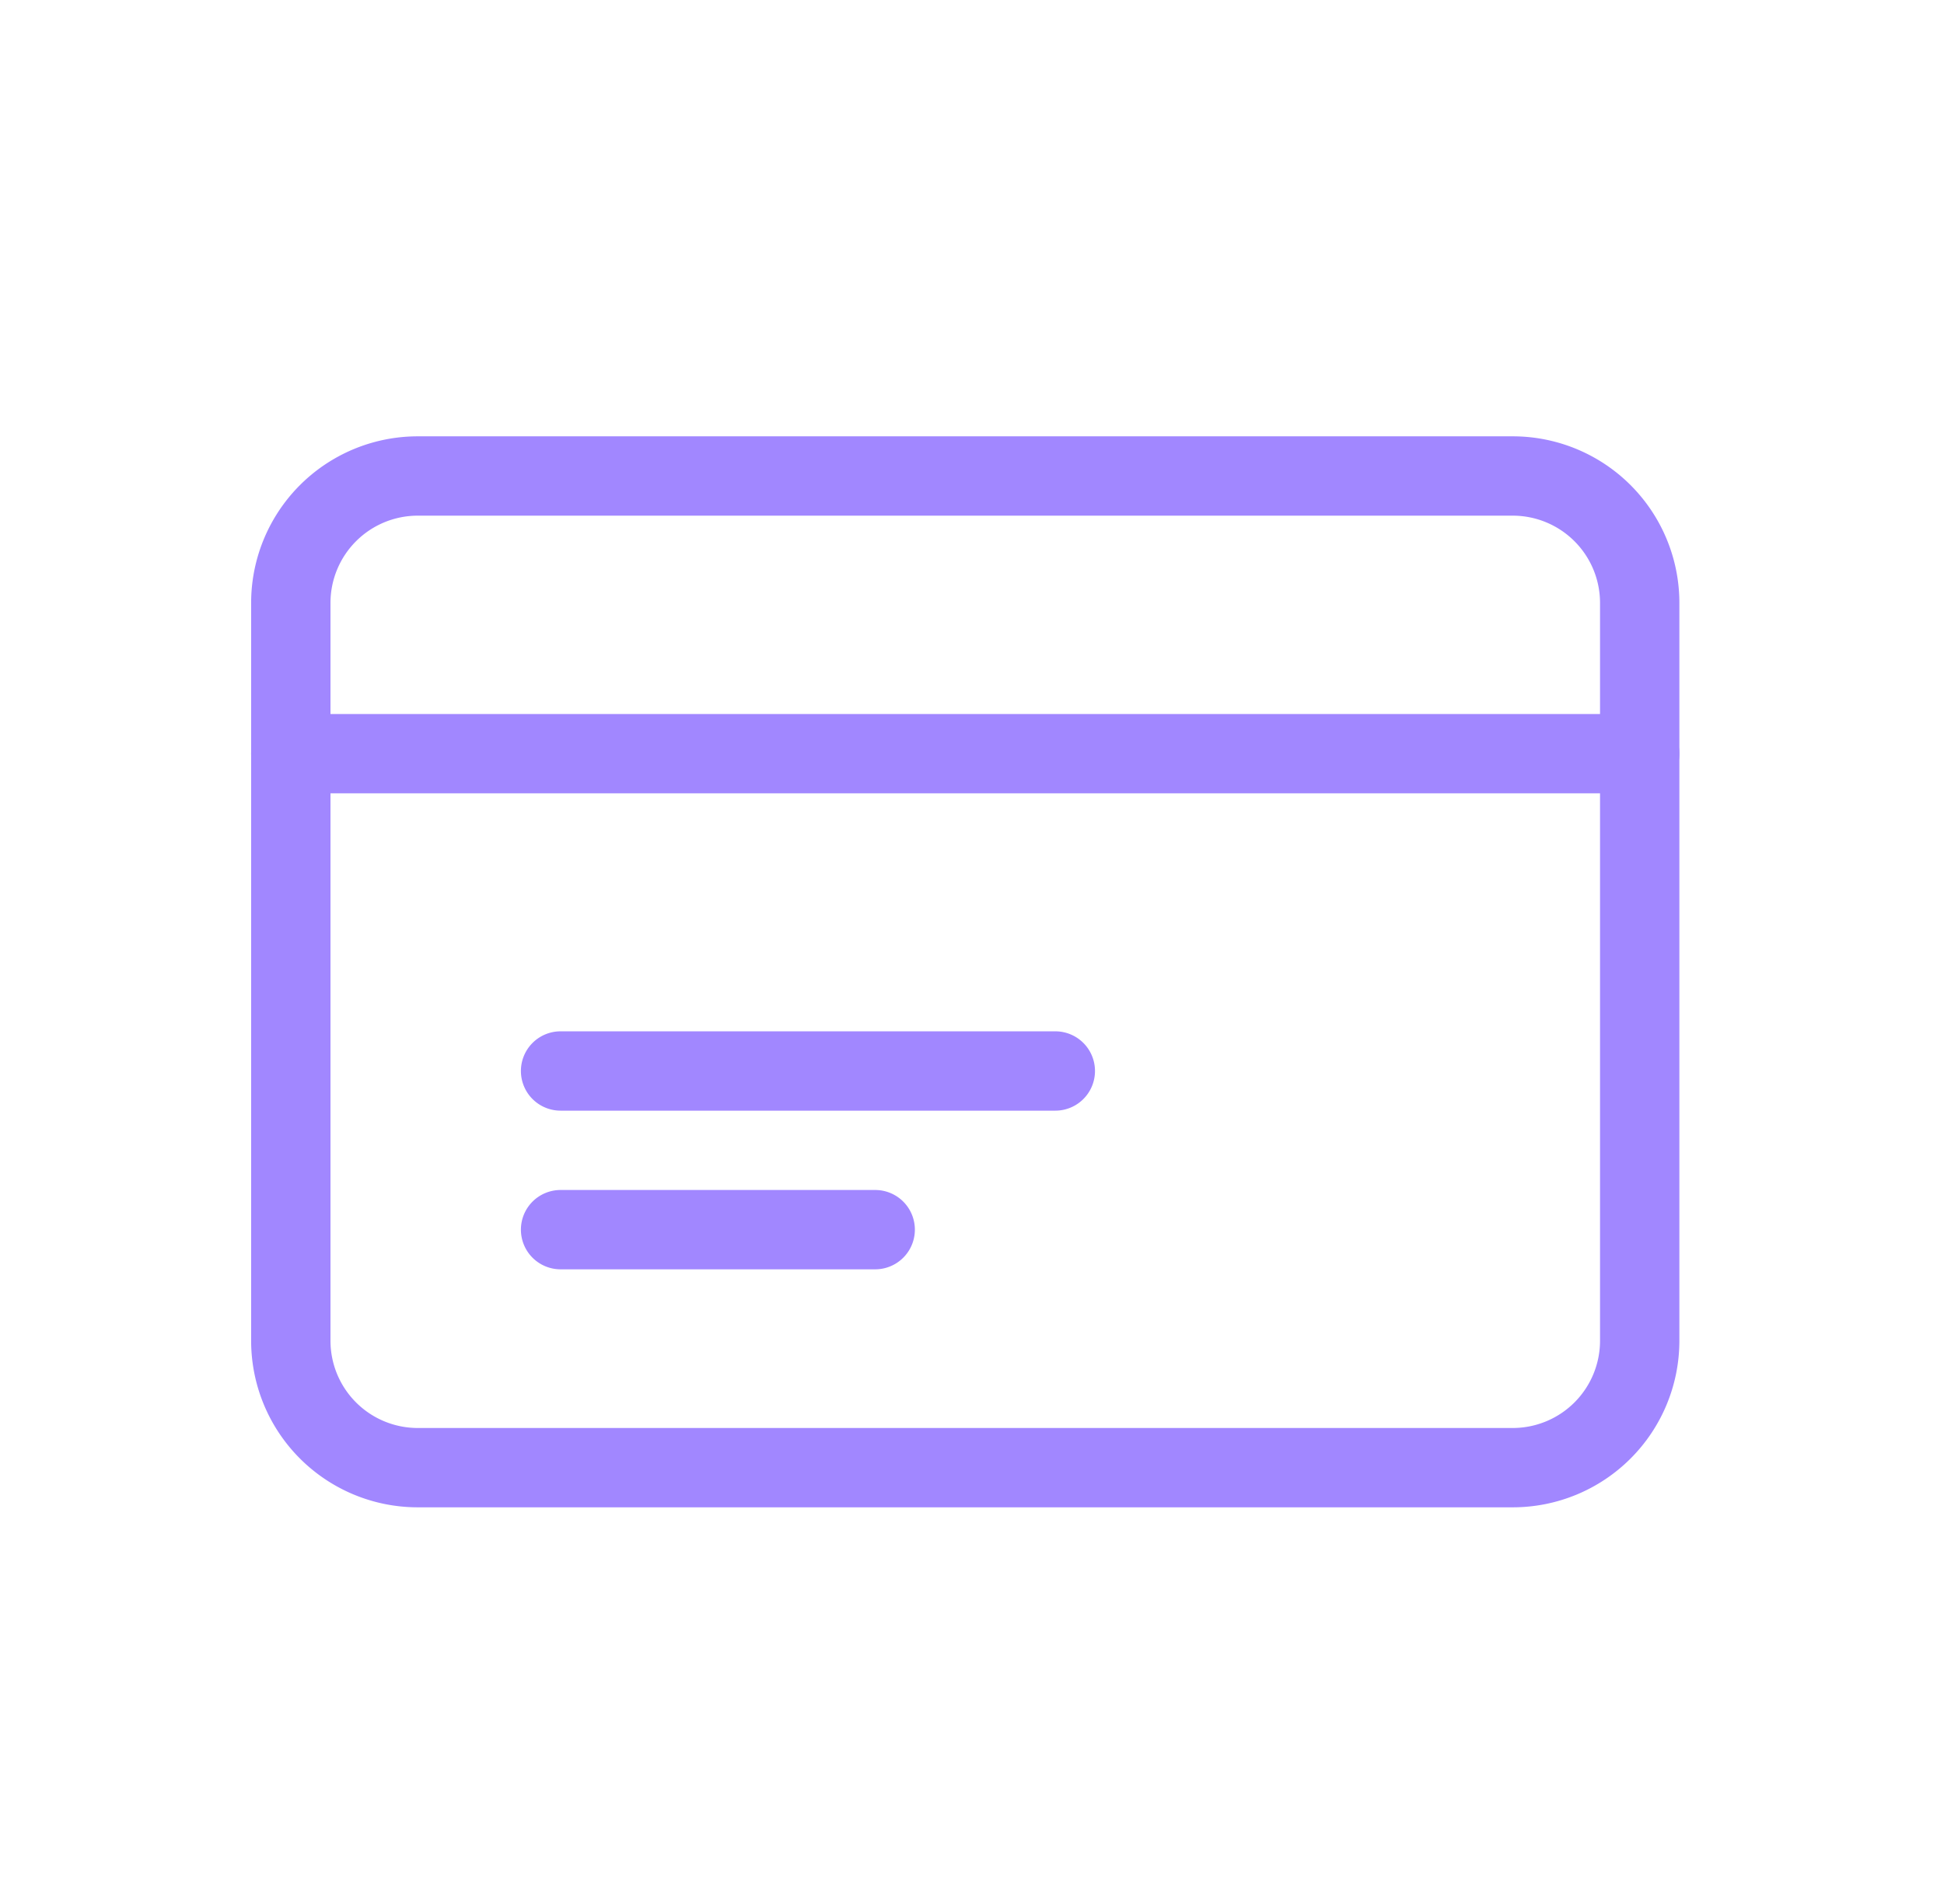
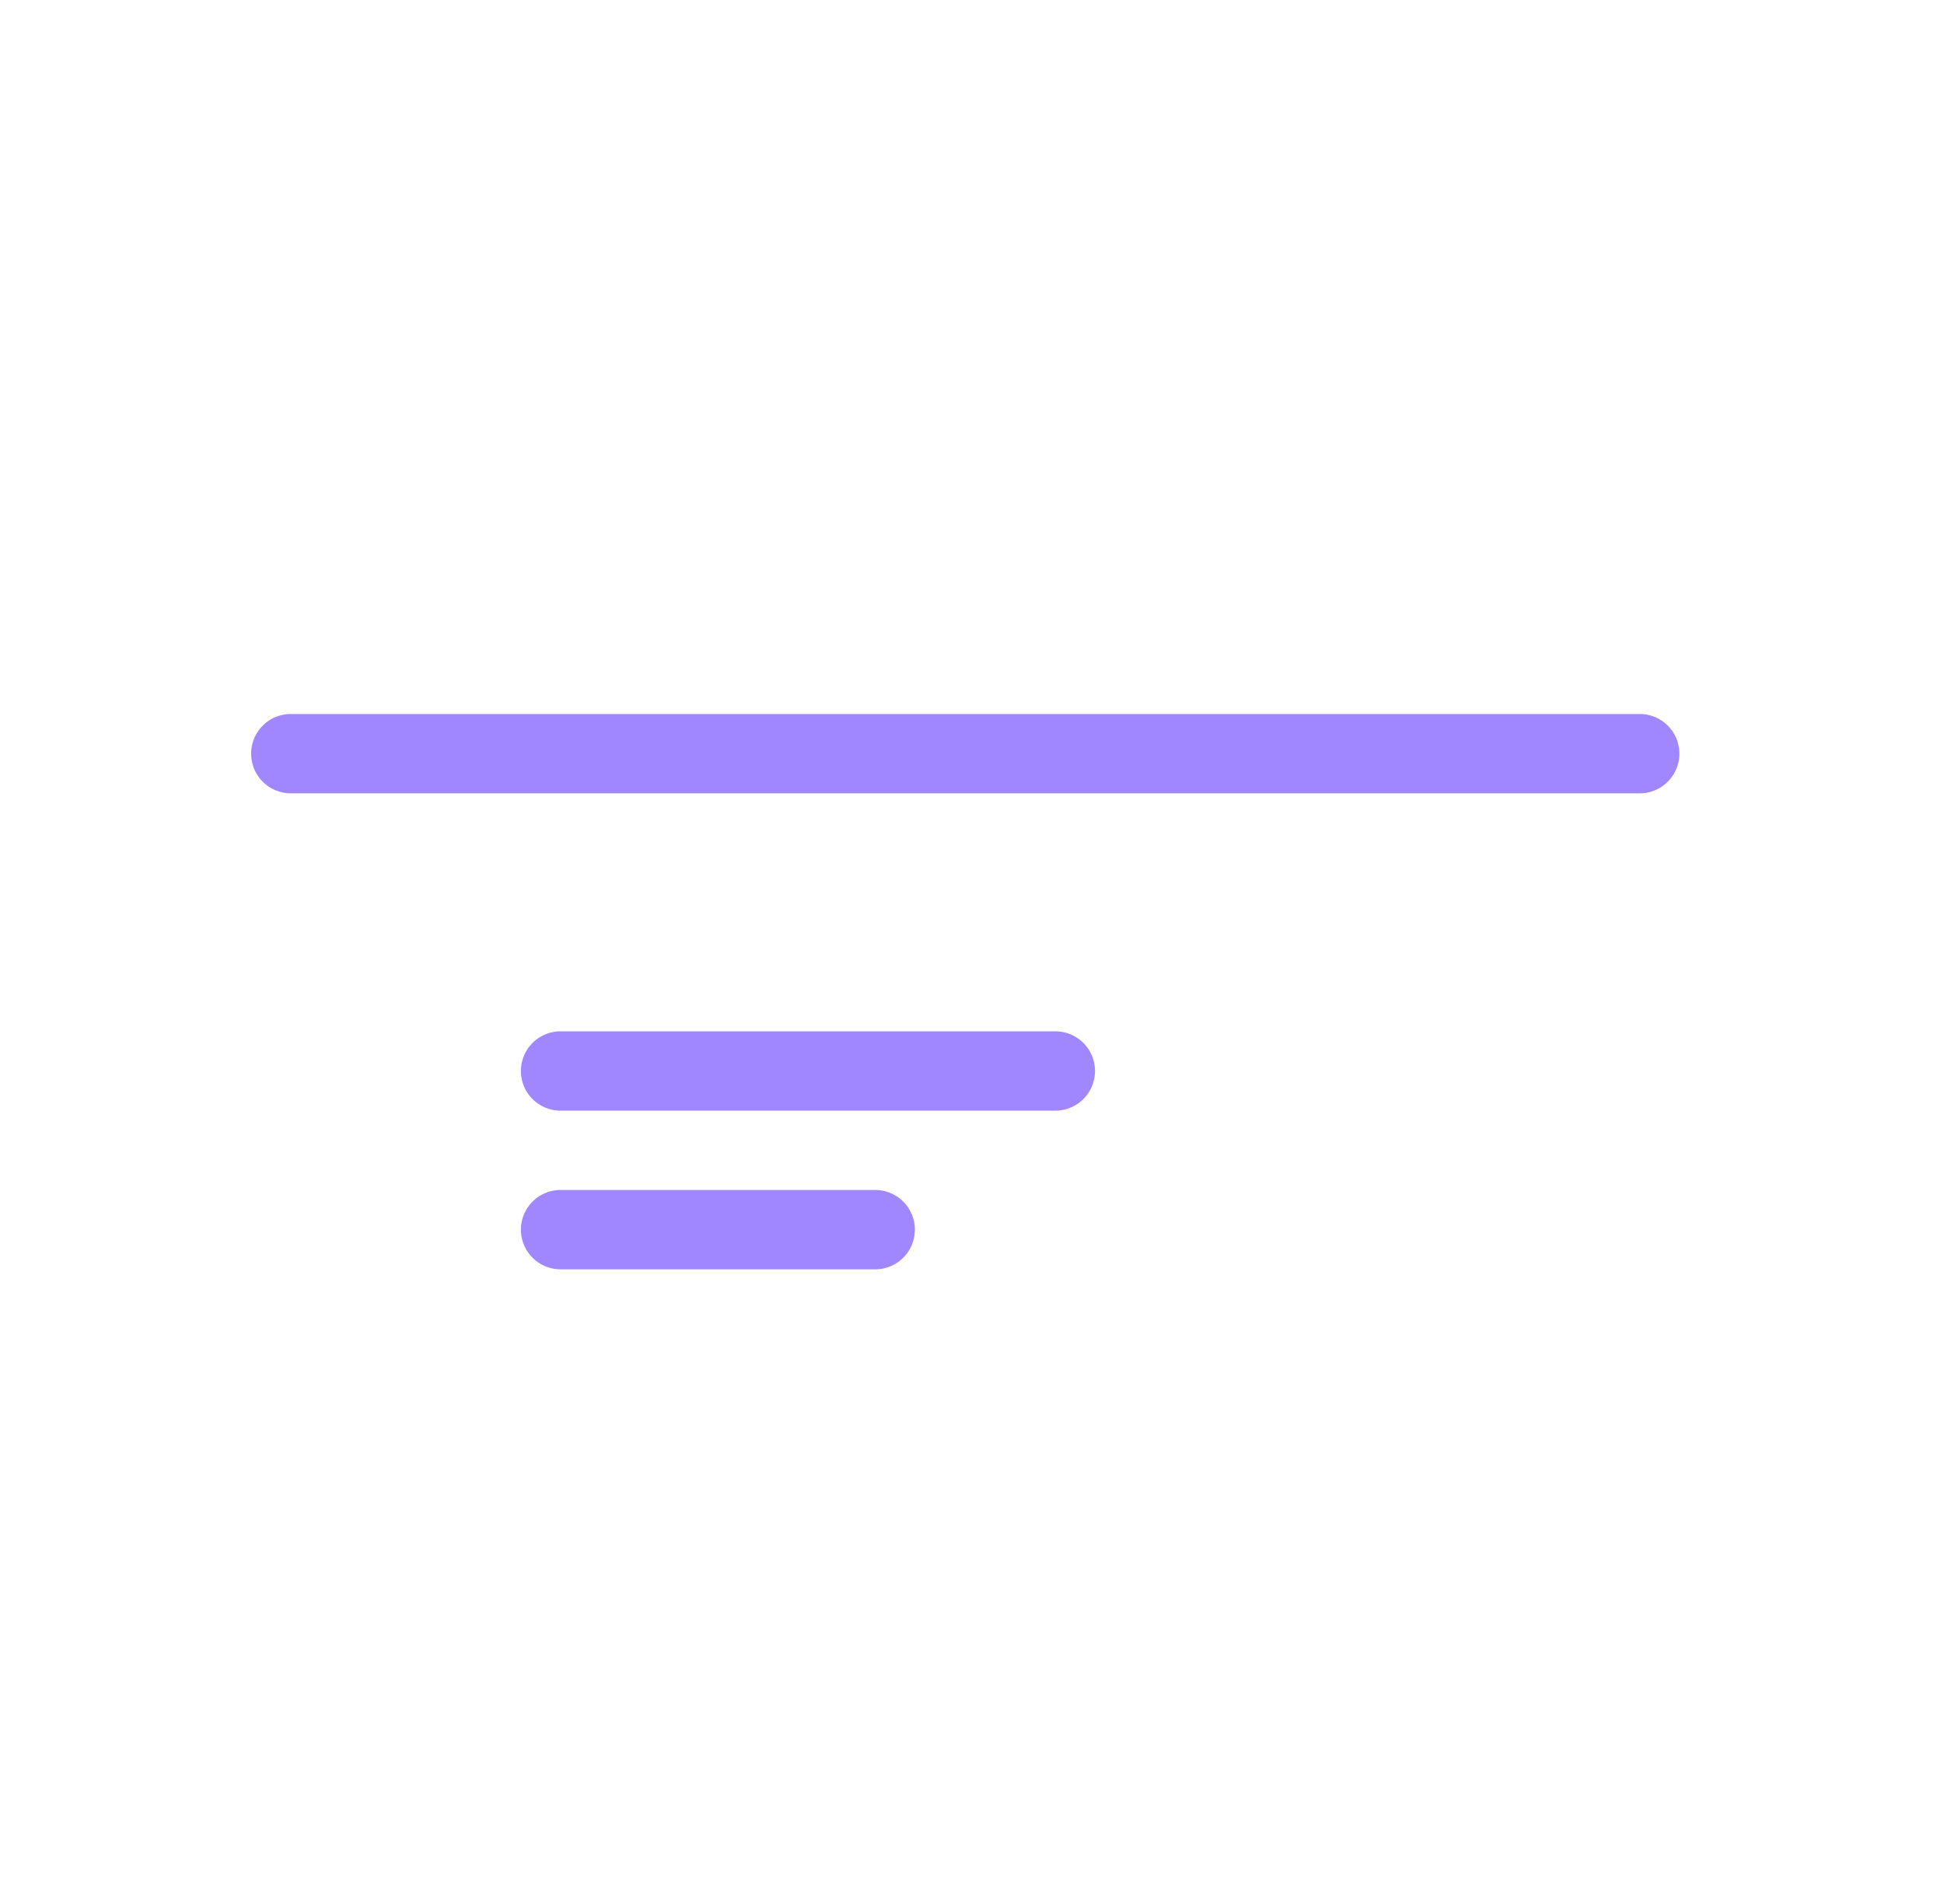
<svg xmlns="http://www.w3.org/2000/svg" fill="none" viewBox="0 0 49 48">
-   <path fill="#A187FF" fill-rule="evenodd" d="M10.53 13a2.2 2.2 0 0 0-2.2 2.2v18.6a2.2 2.2 0 0 0 2.2 2.2h27.6a2.2 2.2 0 0 0 2.2-2.2V15.2a2.2 2.2 0 0 0-2.2-2.2h-27.6Zm-4.2 2.2a4.2 4.2 0 0 1 4.2-4.2h27.6a4.2 4.2 0 0 1 4.2 4.2v18.6a4.2 4.2 0 0 1-4.2 4.2h-27.6a4.2 4.2 0 0 1-4.2-4.2V15.2Z" clip-rule="evenodd" />
  <path fill="#A187FF" fill-rule="evenodd" d="M6.33 19a1 1 0 0 1 1-1h34a1 1 0 1 1 0 2h-34a1 1 0 0 1-1-1Zm6.8 8a1 1 0 0 1 1-1H26.6a1 1 0 0 1 0 2H14.13a1 1 0 0 1-1-1Zm0 4a1 1 0 0 1 1-1h7.93a1 1 0 0 1 0 2h-7.93a1 1 0 0 1-1-1Z" clip-rule="evenodd" />
</svg>